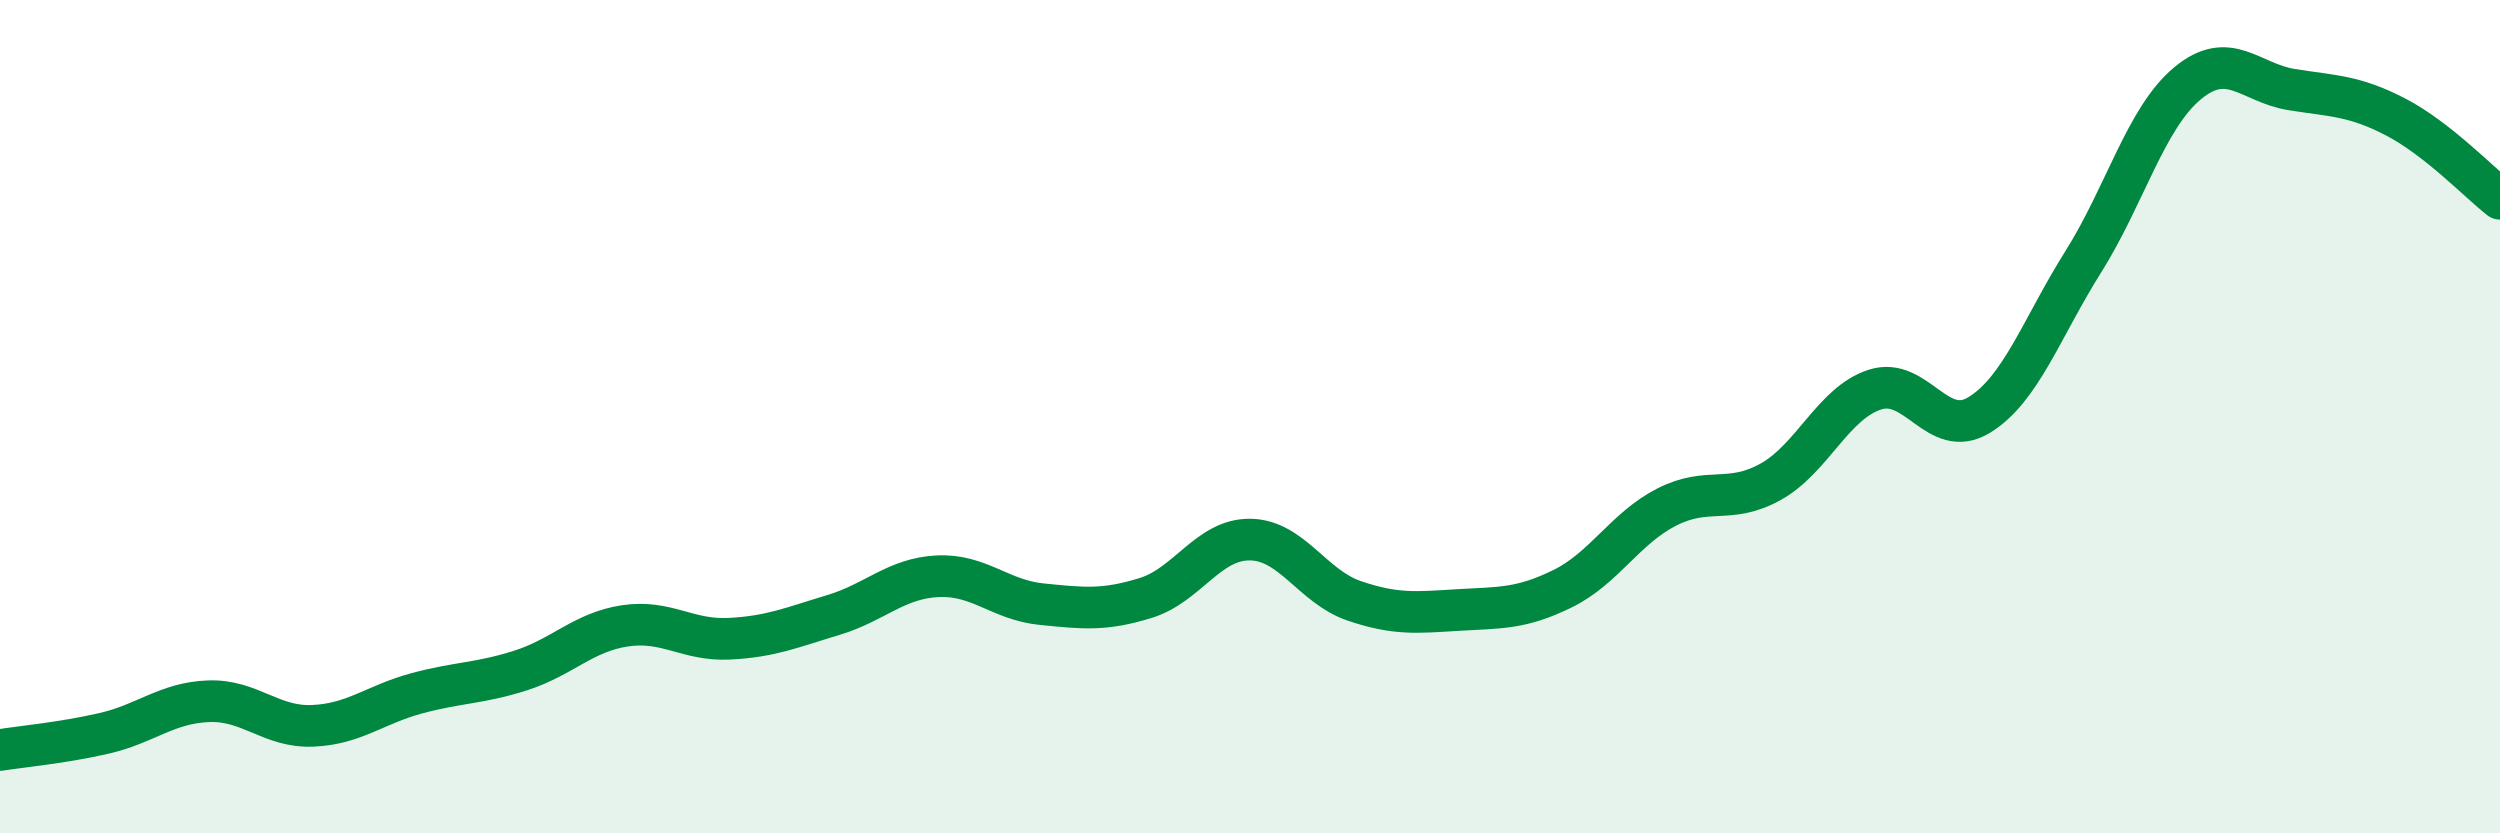
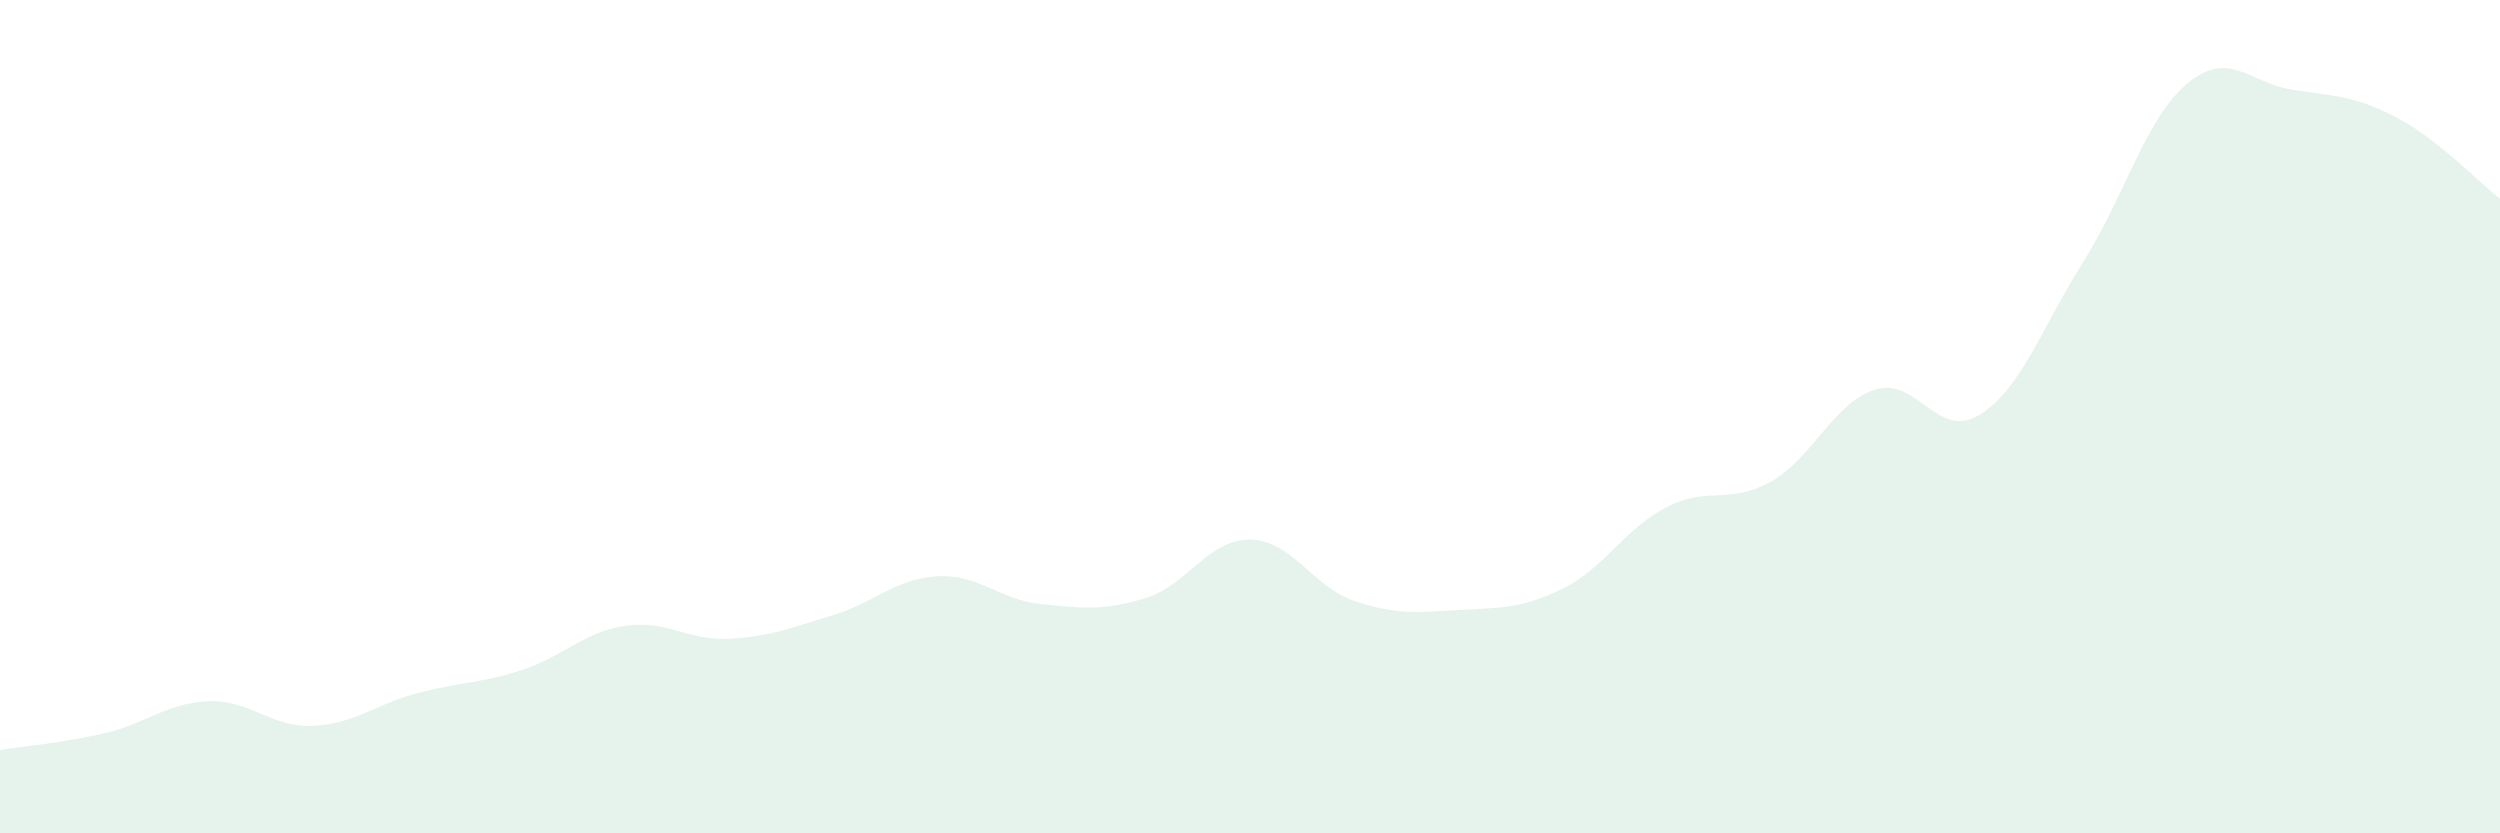
<svg xmlns="http://www.w3.org/2000/svg" width="60" height="20" viewBox="0 0 60 20">
  <path d="M 0,18 C 0.5,17.92 1.5,17.83 2.5,17.6 C 3.5,17.37 4,16.87 5,16.83 C 6,16.79 6.5,17.46 7.5,17.42 C 8.5,17.38 9,16.91 10,16.64 C 11,16.37 11.5,16.41 12.5,16.09 C 13.5,15.77 14,15.17 15,15.02 C 16,14.87 16.5,15.38 17.5,15.33 C 18.5,15.28 19,15.06 20,14.76 C 21,14.46 21.5,13.88 22.5,13.83 C 23.5,13.78 24,14.4 25,14.5 C 26,14.6 26.5,14.66 27.5,14.35 C 28.5,14.04 29,12.94 30,12.95 C 31,12.96 31.5,14.08 32.5,14.42 C 33.5,14.76 34,14.7 35,14.64 C 36,14.58 36.5,14.62 37.5,14.13 C 38.5,13.64 39,12.68 40,12.17 C 41,11.66 41.5,12.12 42.5,11.56 C 43.5,11 44,9.67 45,9.35 C 46,9.03 46.5,10.57 47.5,9.96 C 48.5,9.35 49,7.87 50,6.28 C 51,4.69 51.5,2.83 52.5,2 C 53.5,1.17 54,1.99 55,2.15 C 56,2.31 56.5,2.29 57.5,2.81 C 58.5,3.33 59.5,4.38 60,4.77L60 20L0 20Z" fill="#008740" opacity="0.1" stroke-linecap="round" stroke-linejoin="round" />
-   <path d="M 0,18 C 0.5,17.92 1.5,17.83 2.5,17.6 C 3.5,17.37 4,16.87 5,16.83 C 6,16.79 6.5,17.46 7.5,17.42 C 8.5,17.38 9,16.91 10,16.64 C 11,16.37 11.5,16.41 12.5,16.09 C 13.5,15.77 14,15.17 15,15.02 C 16,14.87 16.5,15.38 17.5,15.33 C 18.5,15.28 19,15.06 20,14.76 C 21,14.46 21.5,13.88 22.5,13.83 C 23.5,13.78 24,14.4 25,14.5 C 26,14.6 26.5,14.66 27.5,14.35 C 28.5,14.04 29,12.94 30,12.95 C 31,12.96 31.5,14.08 32.5,14.42 C 33.5,14.76 34,14.7 35,14.64 C 36,14.58 36.5,14.62 37.5,14.13 C 38.5,13.64 39,12.68 40,12.17 C 41,11.66 41.5,12.12 42.5,11.56 C 43.5,11 44,9.67 45,9.35 C 46,9.03 46.5,10.57 47.5,9.96 C 48.5,9.35 49,7.87 50,6.28 C 51,4.69 51.5,2.83 52.5,2 C 53.5,1.17 54,1.99 55,2.15 C 56,2.31 56.5,2.29 57.5,2.81 C 58.5,3.33 59.5,4.38 60,4.77" stroke="#008740" stroke-width="1" fill="none" stroke-linecap="round" stroke-linejoin="round" />
</svg>